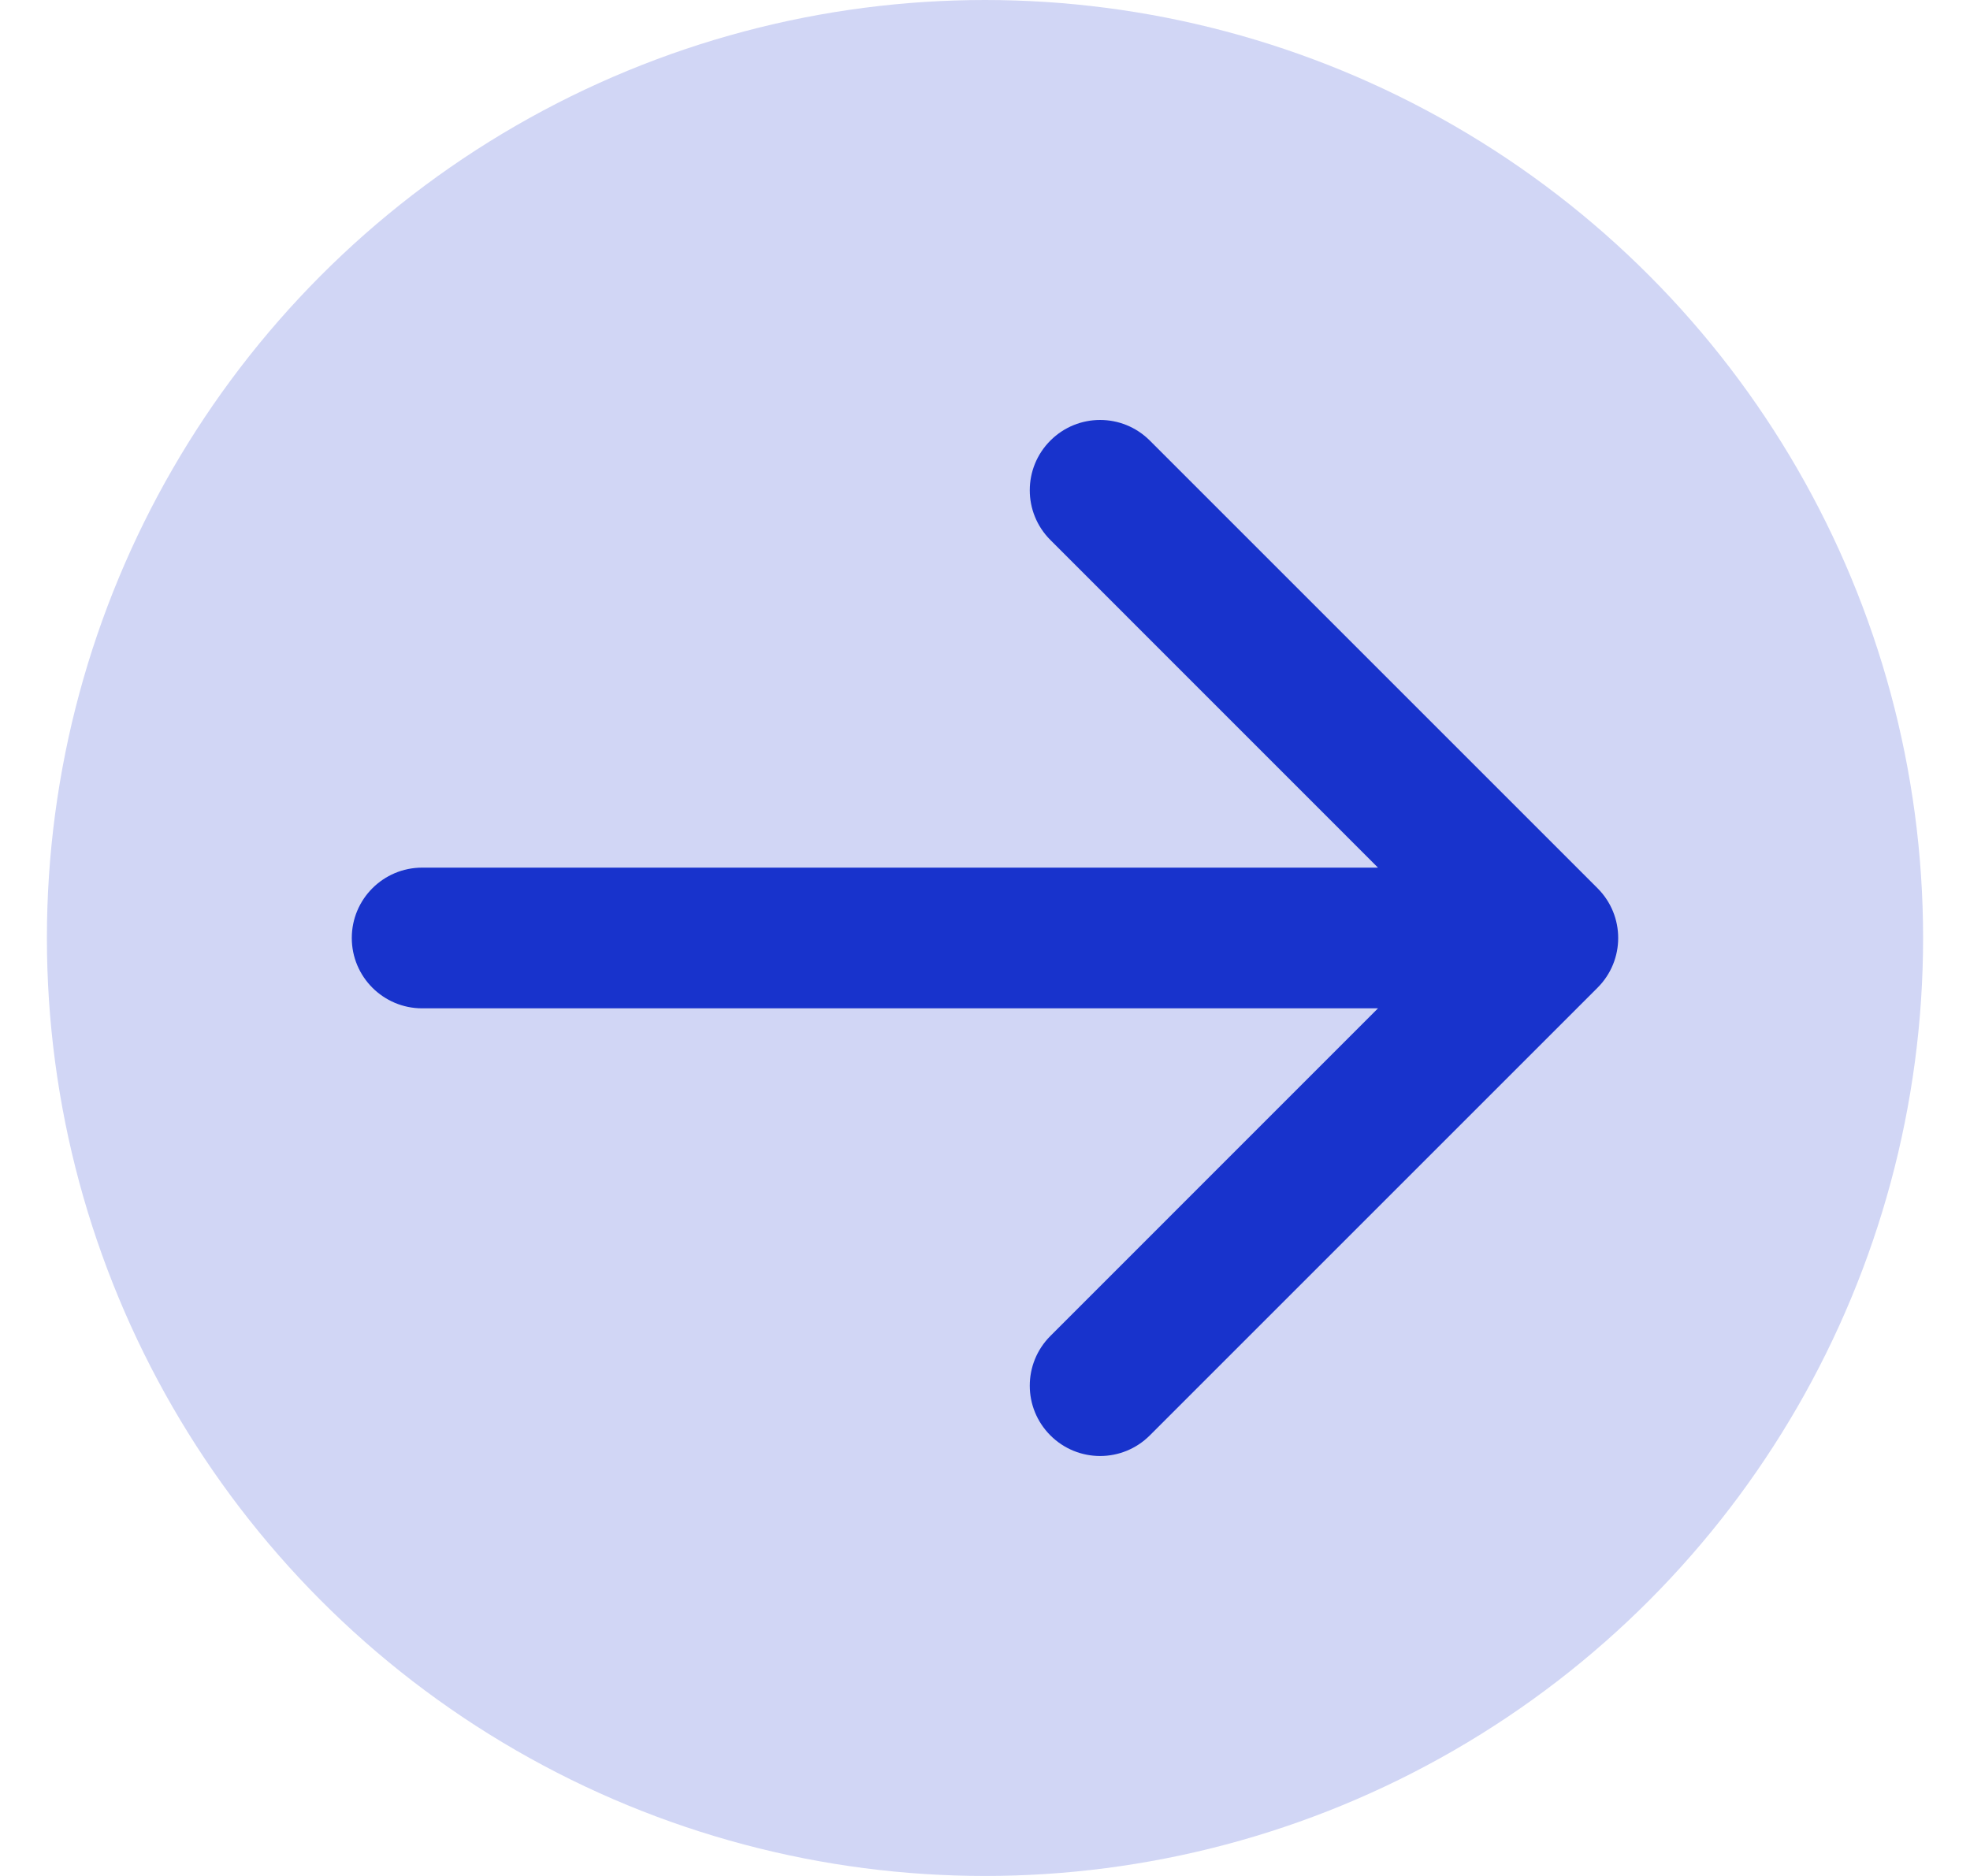
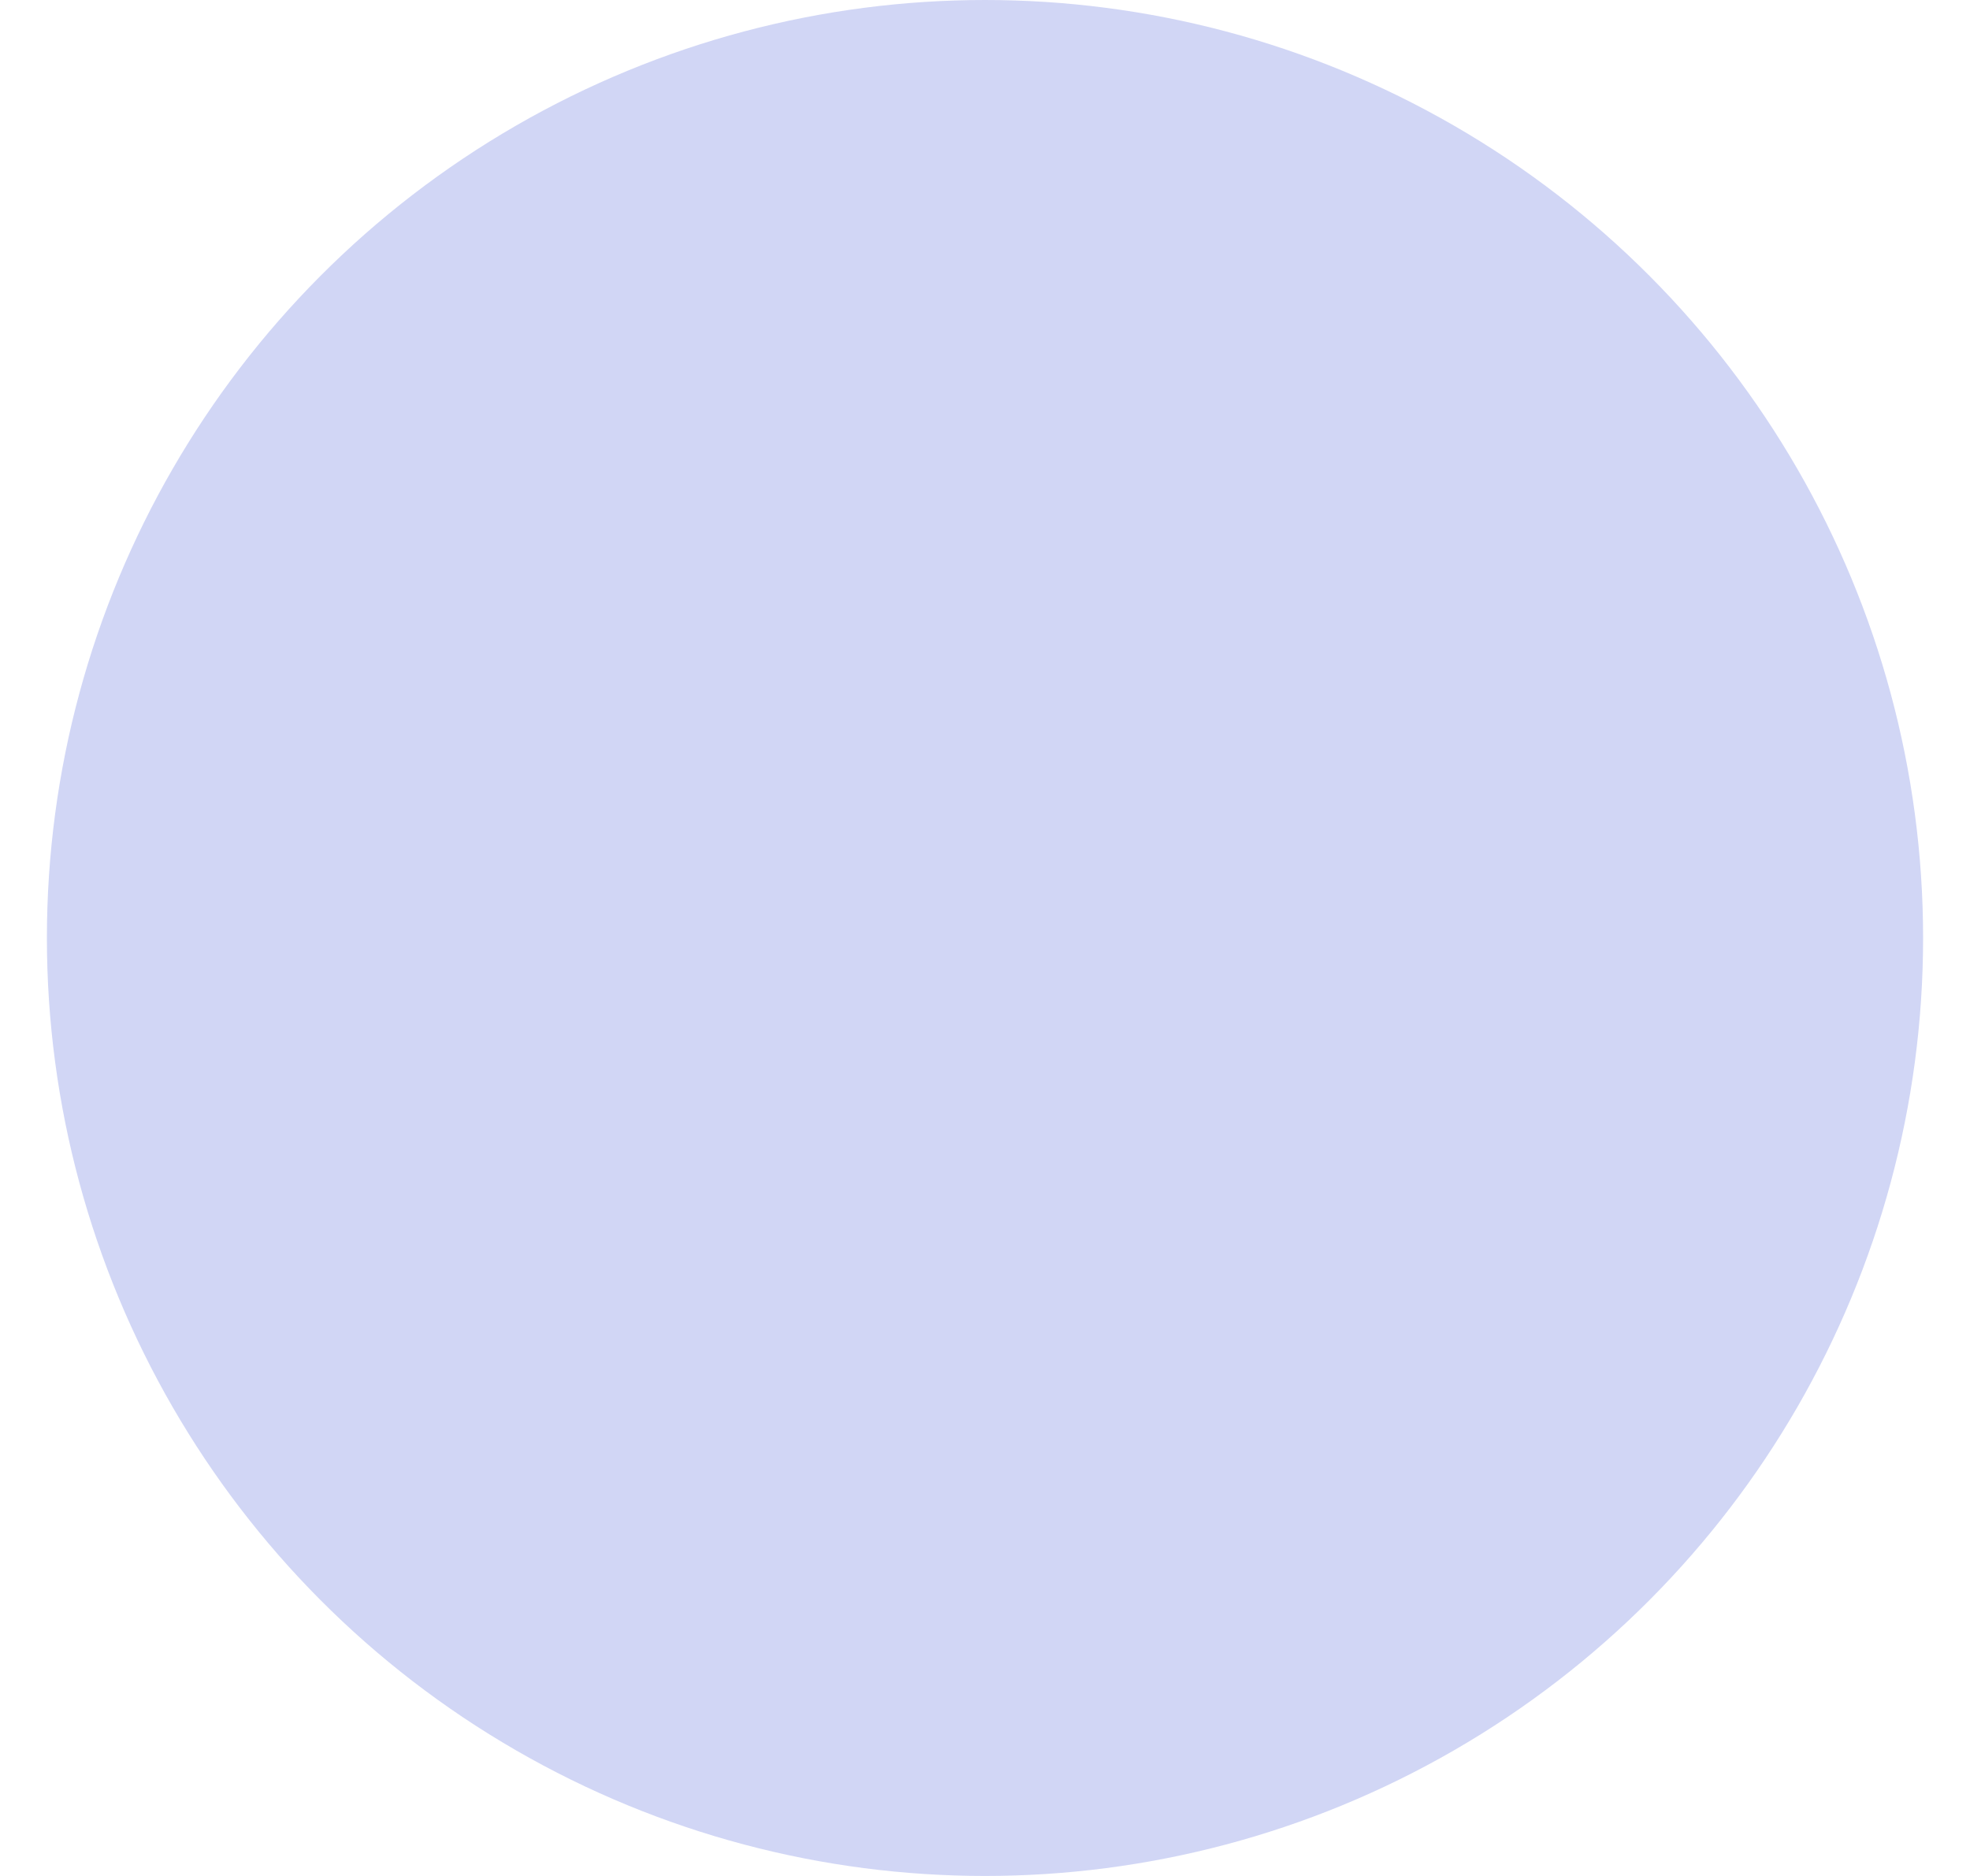
<svg xmlns="http://www.w3.org/2000/svg" width="21" height="20" viewBox="0 0 21 20" fill="none">
  <circle cx="10.5" cy="10" r="10" fill="#D1D6F5" />
-   <path d="M4.5 9.25C4.086 9.25 3.75 9.586 3.75 10C3.75 10.414 4.086 10.75 4.5 10.75L4.5 10L4.5 9.25ZM17.03 10.53C17.323 10.237 17.323 9.763 17.03 9.47L12.257 4.697C11.964 4.404 11.49 4.404 11.197 4.697C10.904 4.99 10.904 5.464 11.197 5.757L15.439 10L11.197 14.243C10.904 14.536 10.904 15.01 11.197 15.303C11.49 15.596 11.964 15.596 12.257 15.303L17.03 10.53ZM4.5 10L4.5 10.75L16.5 10.75L16.5 10L16.5 9.25L4.5 9.25L4.5 10Z" fill="#1833CC" />
</svg>